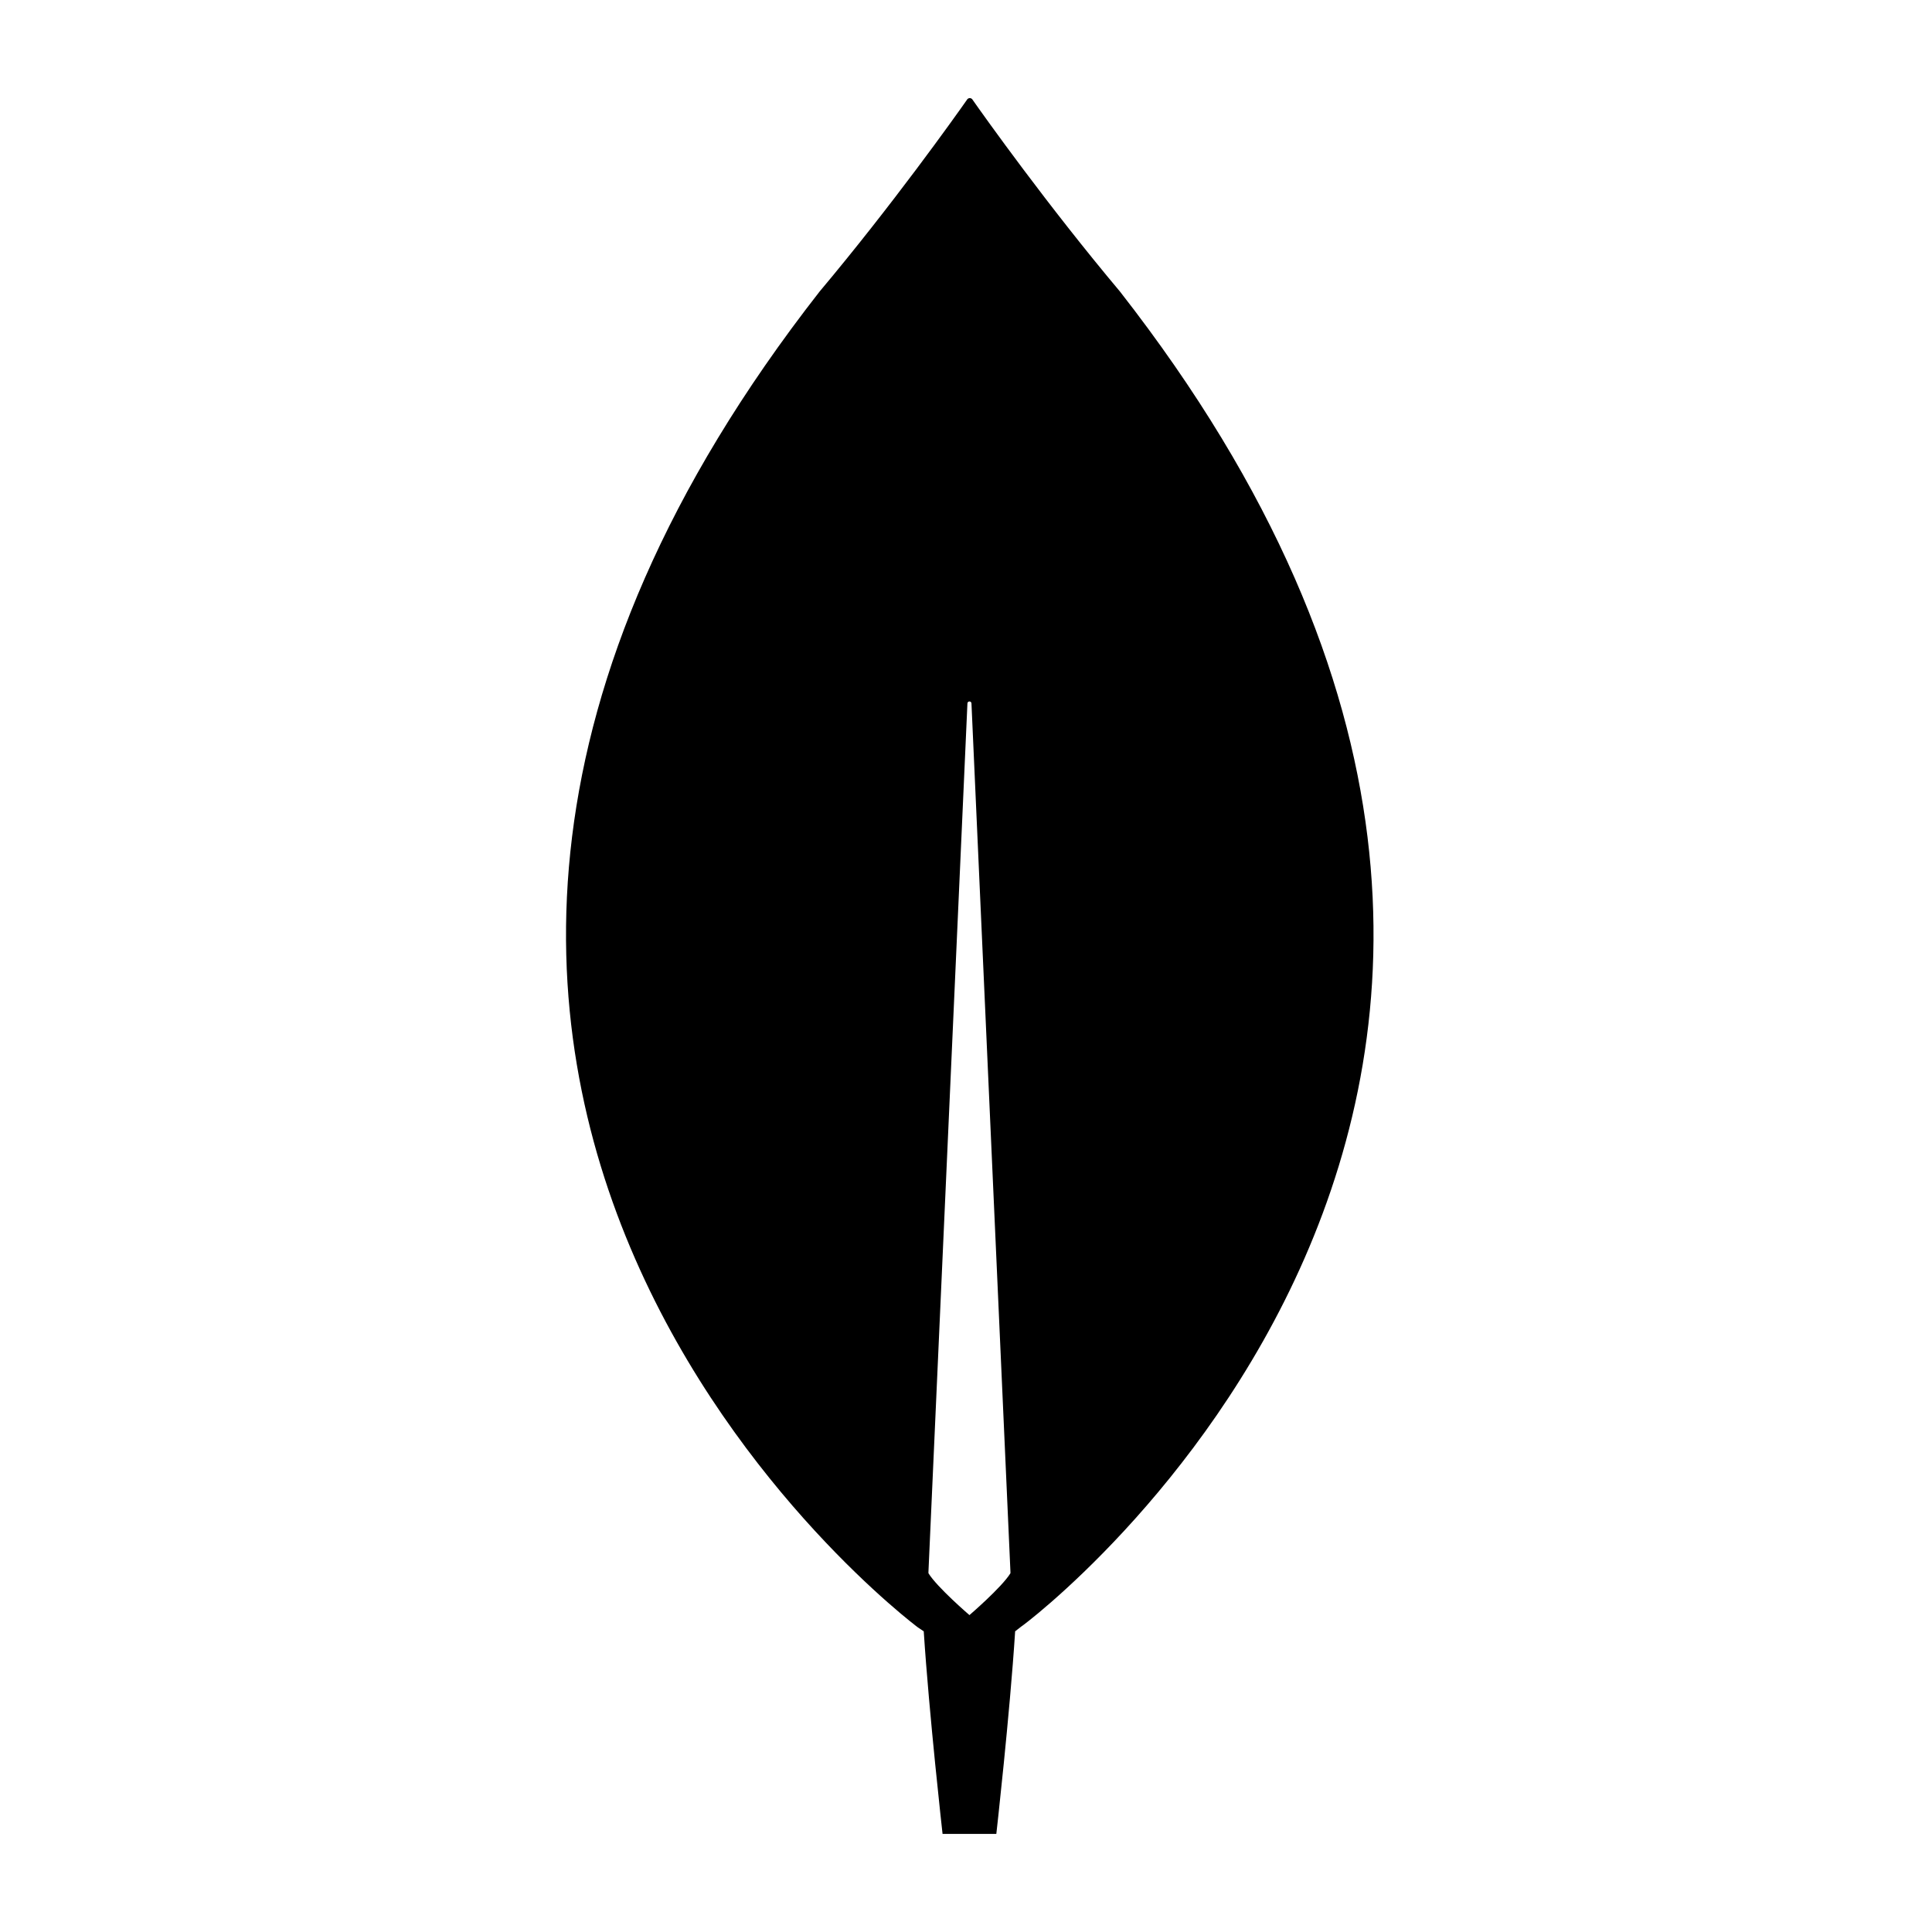
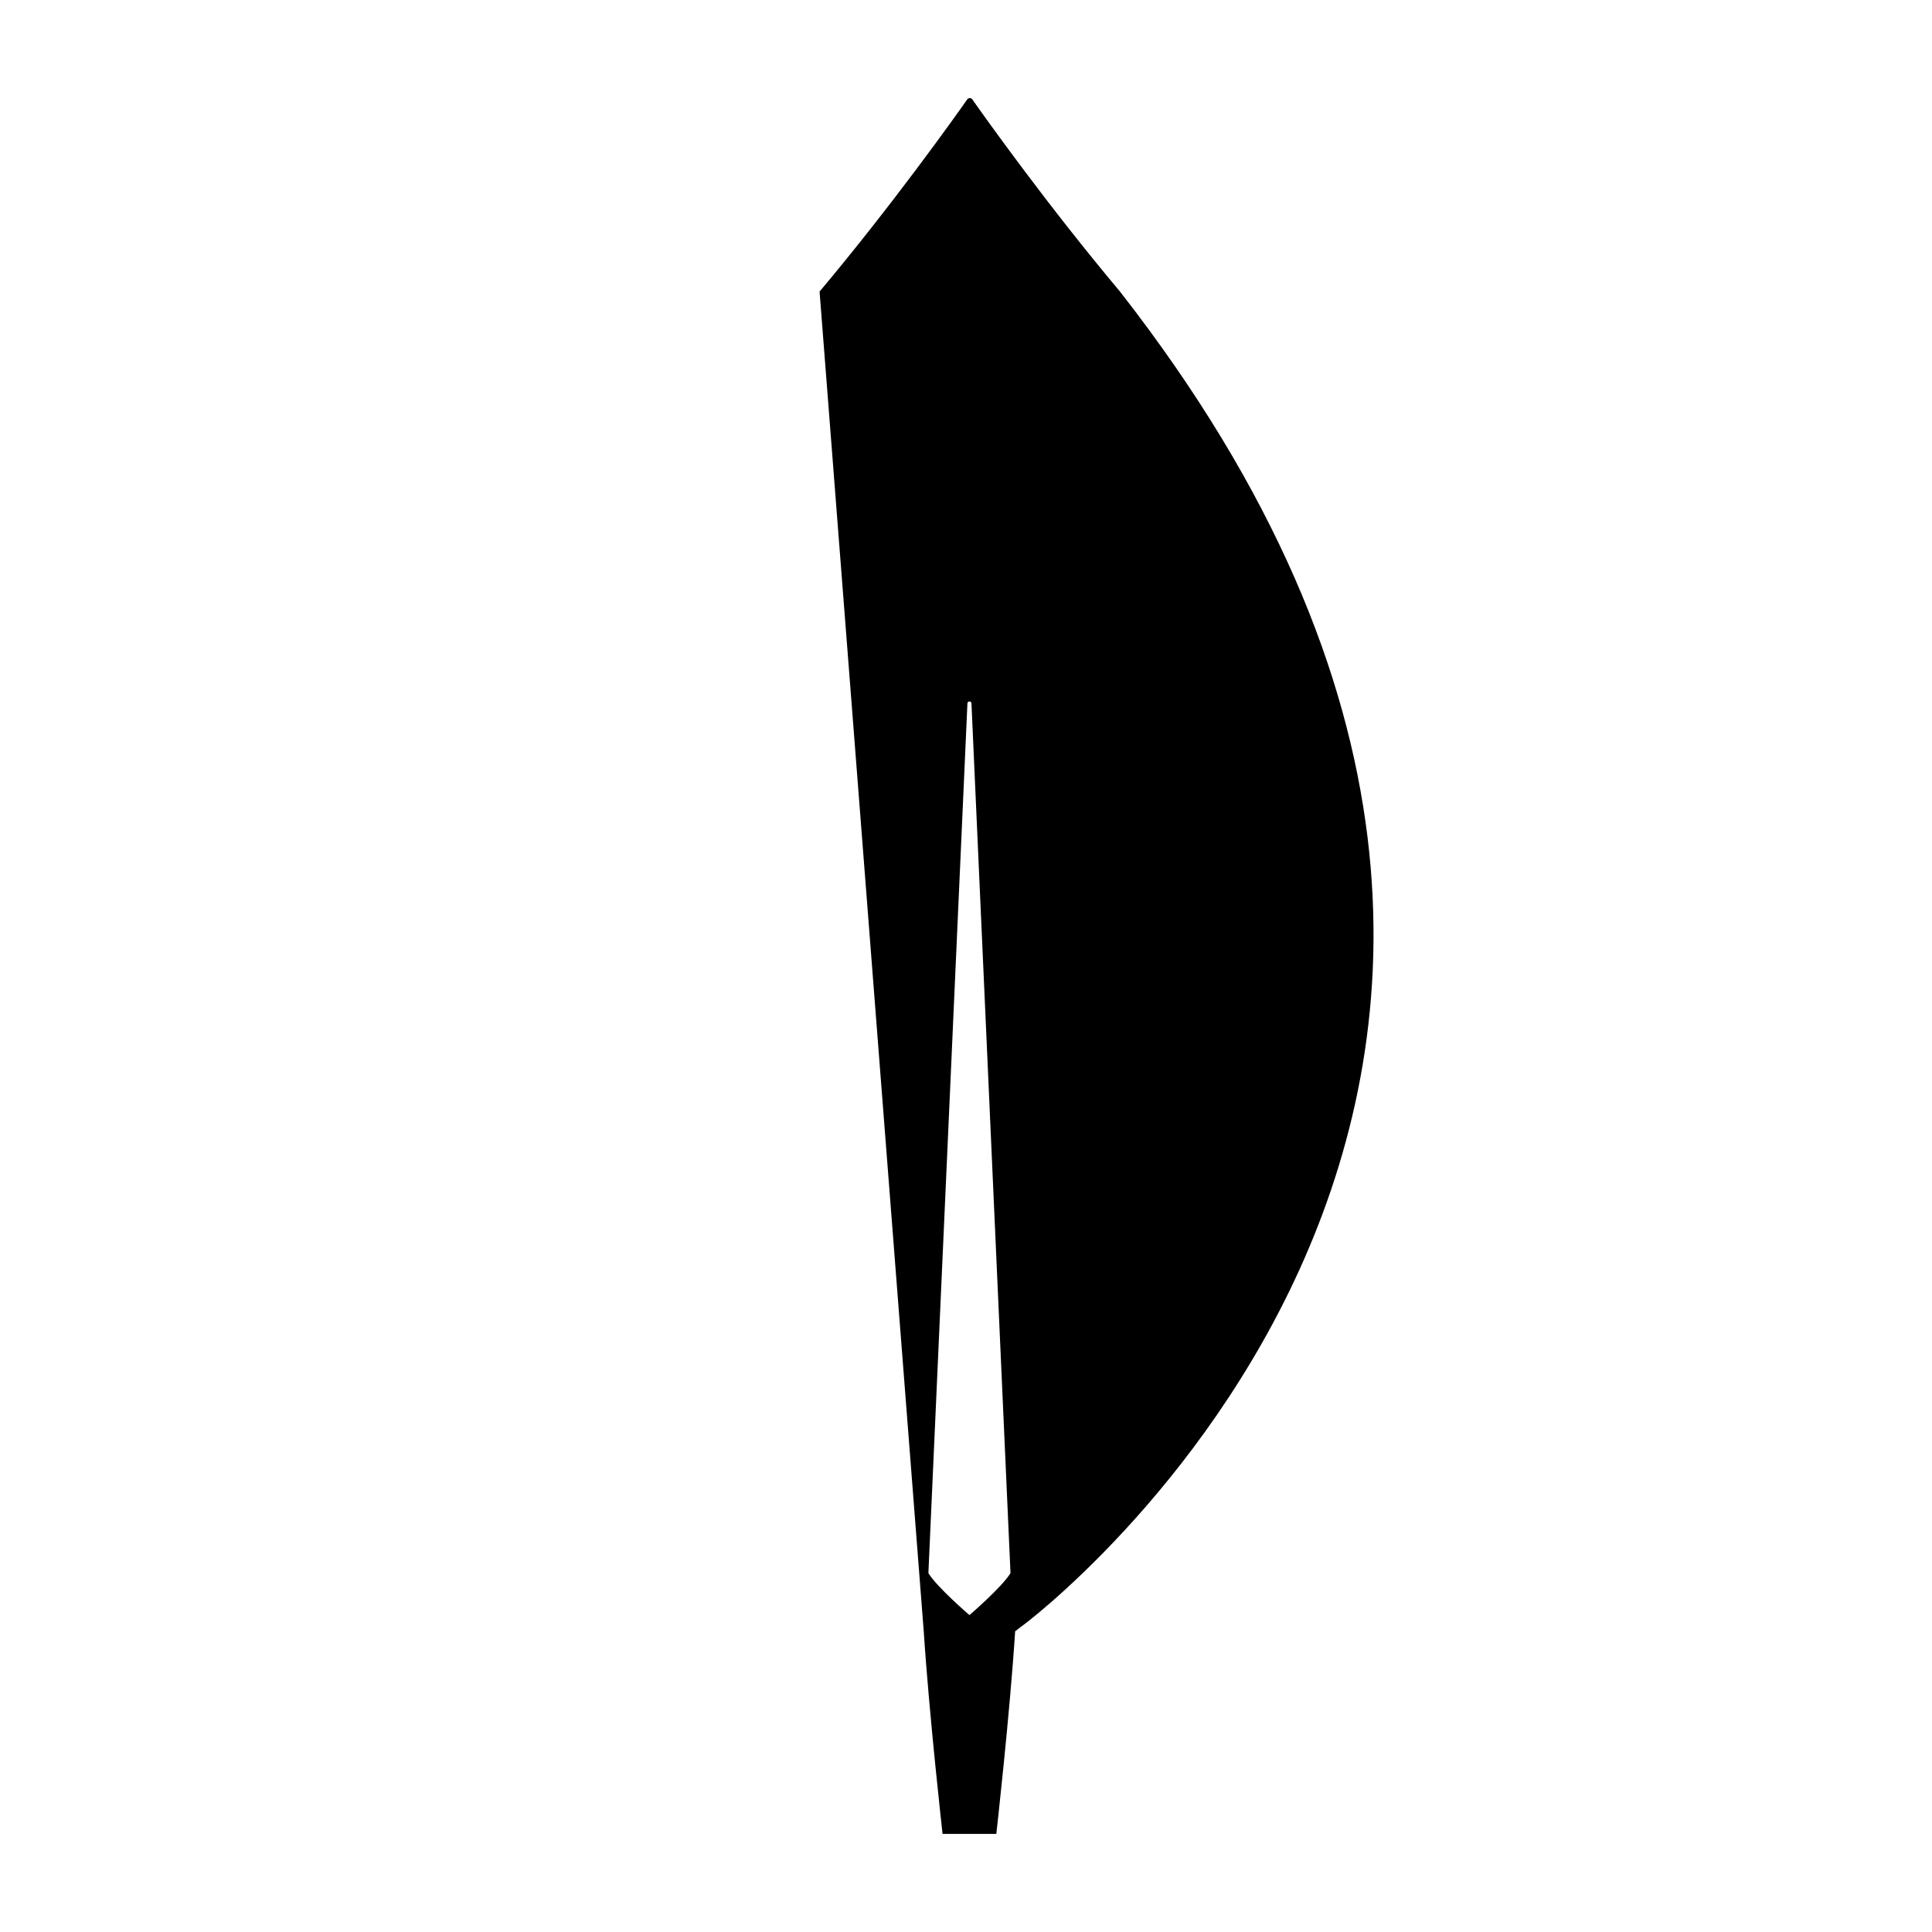
<svg xmlns="http://www.w3.org/2000/svg" width="256" height="256" viewBox="0 0 256 256" fill="none">
-   <path d="M148.404 38.635C138.787 27.182 130.505 15.55 128.813 13.134C128.635 12.955 128.368 12.955 128.189 13.134C126.497 15.55 118.216 27.182 108.598 38.635C26.046 144.307 121.6 215.62 121.6 215.62L122.401 216.157C123.113 227.162 124.894 243 124.894 243H128.457H132.019C132.019 243 133.8 227.252 134.512 216.157L135.314 215.531C135.403 215.62 230.957 144.307 148.404 38.635ZM128.457 214.009C128.457 214.009 124.182 210.341 123.024 208.462V208.283L128.189 93.216C128.189 92.858 128.724 92.858 128.724 93.216L133.889 208.283V208.462C132.731 210.341 128.457 214.009 128.457 214.009Z" fill="black" />
+   <path d="M148.404 38.635C138.787 27.182 130.505 15.55 128.813 13.134C128.635 12.955 128.368 12.955 128.189 13.134C126.497 15.55 118.216 27.182 108.598 38.635L122.401 216.157C123.113 227.162 124.894 243 124.894 243H128.457H132.019C132.019 243 133.8 227.252 134.512 216.157L135.314 215.531C135.403 215.62 230.957 144.307 148.404 38.635ZM128.457 214.009C128.457 214.009 124.182 210.341 123.024 208.462V208.283L128.189 93.216C128.189 92.858 128.724 92.858 128.724 93.216L133.889 208.283V208.462C132.731 210.341 128.457 214.009 128.457 214.009Z" fill="black" />
</svg>